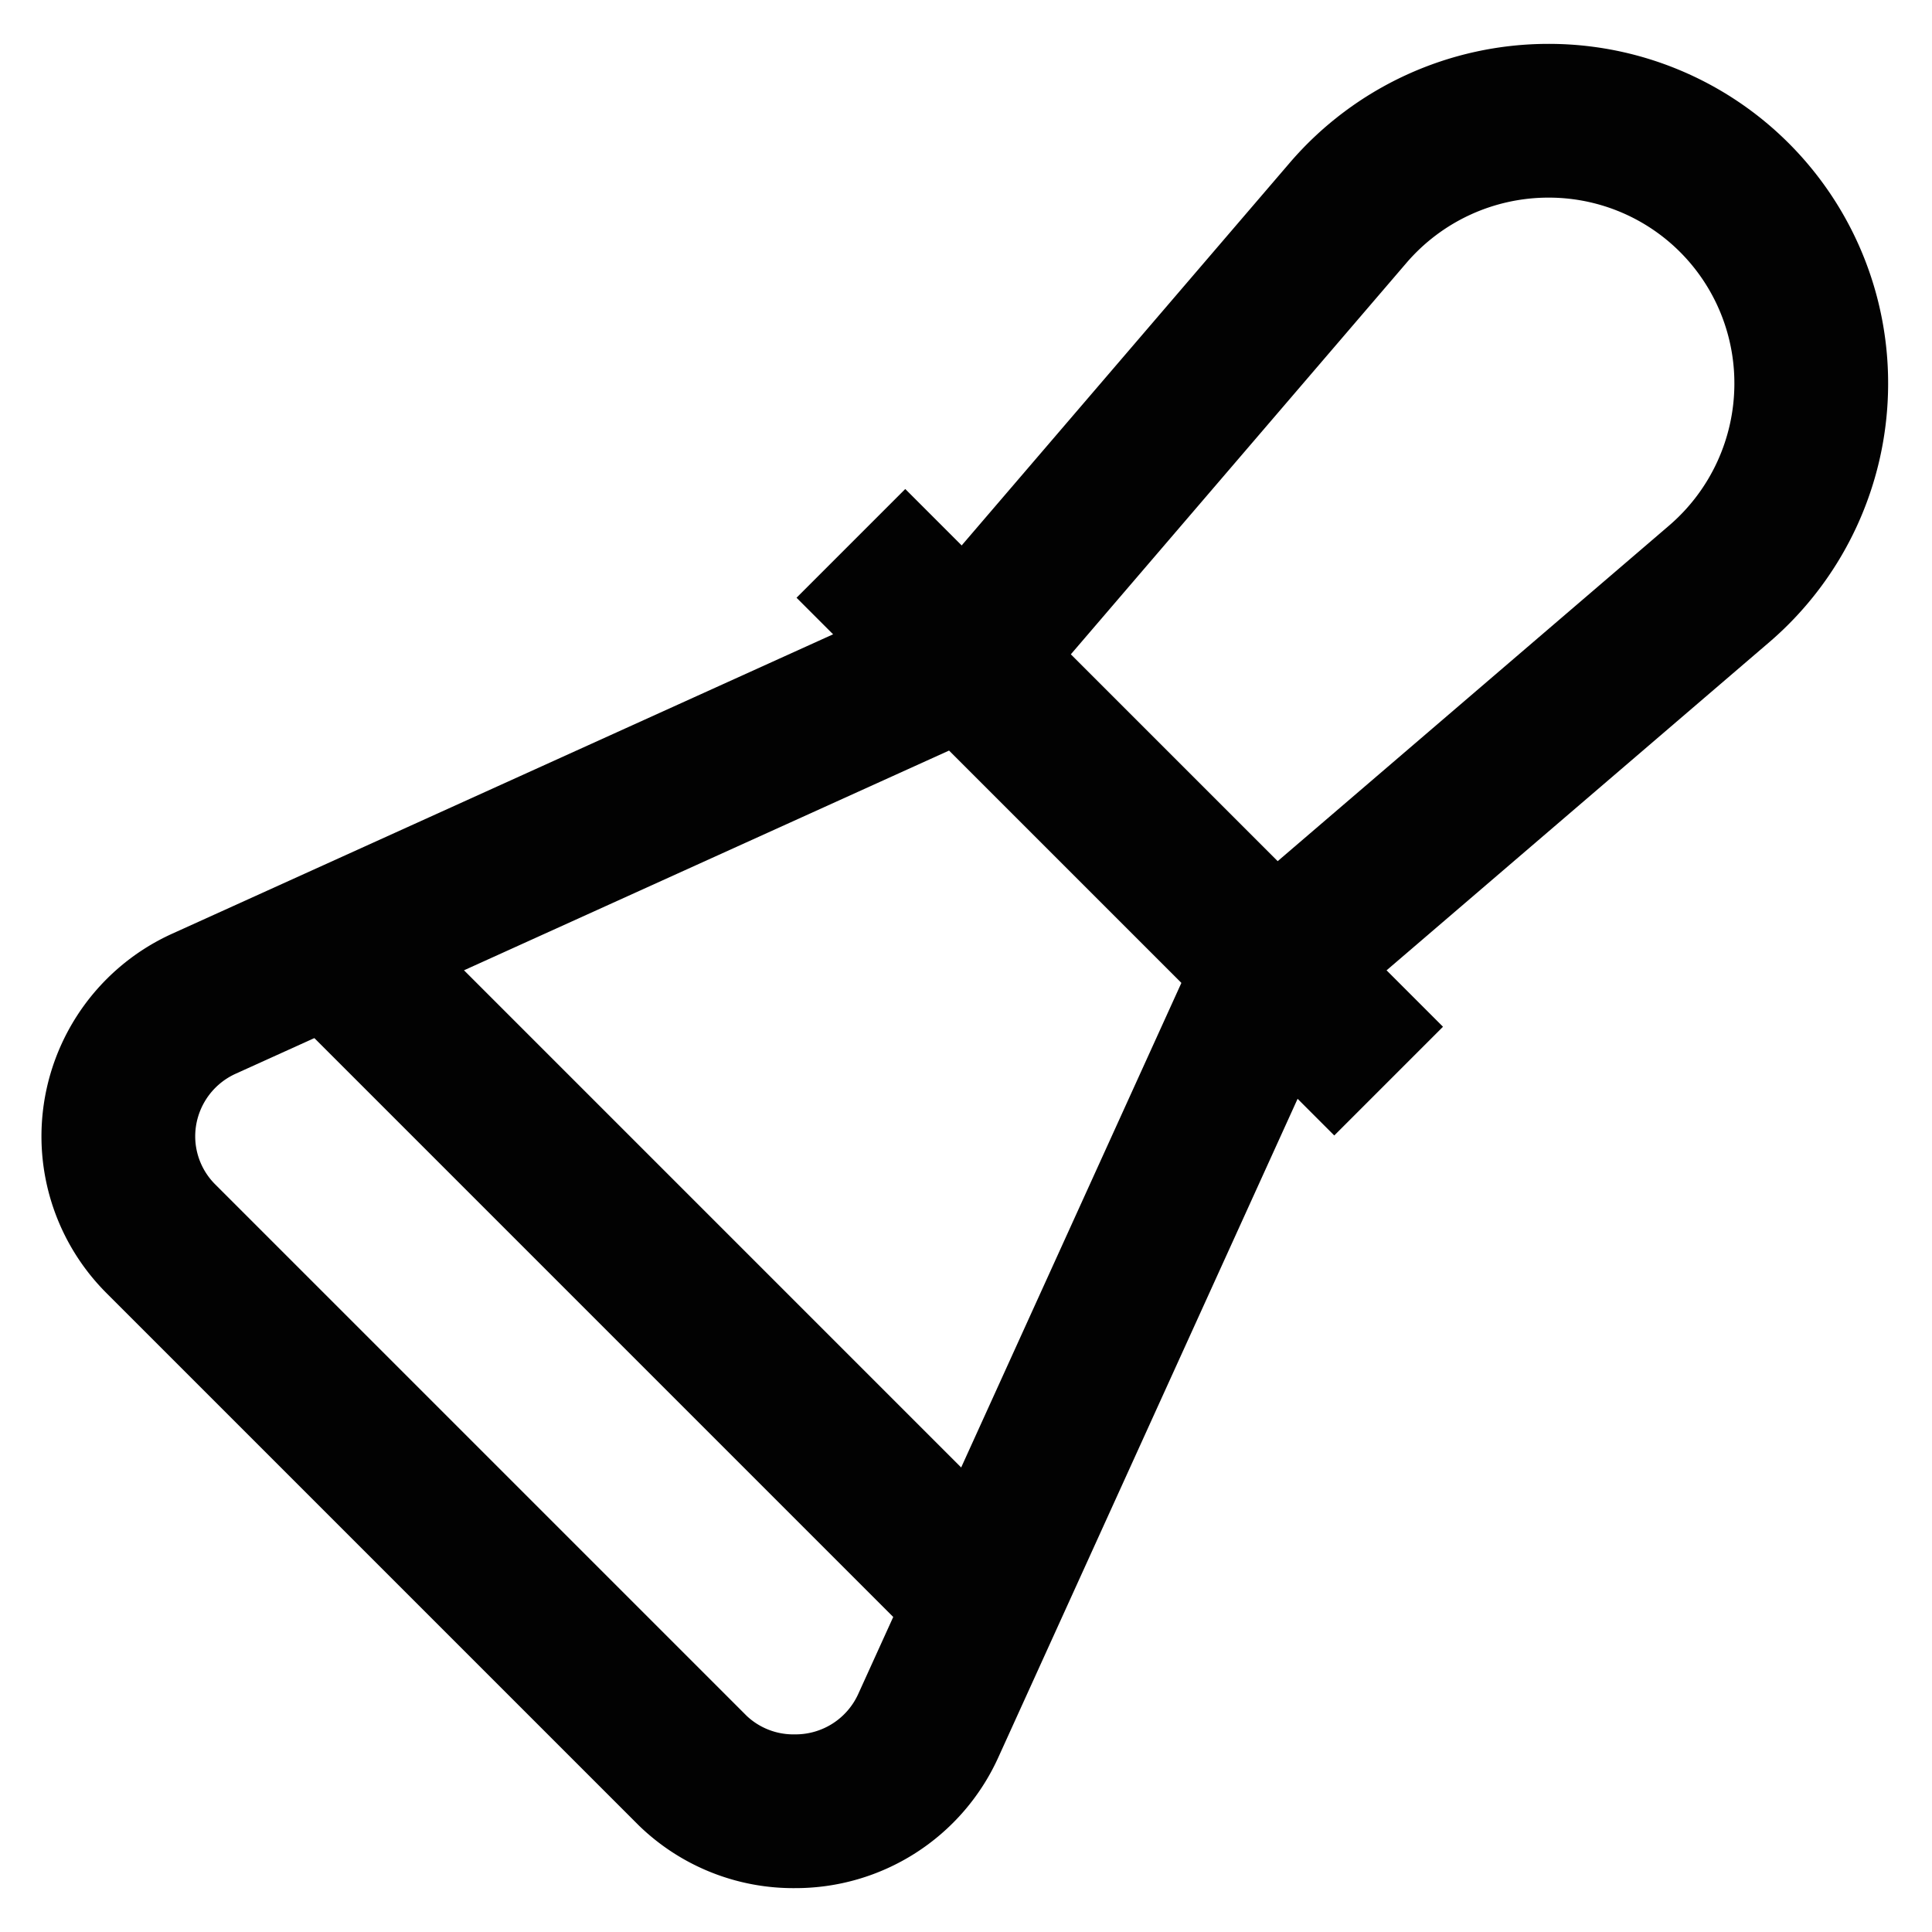
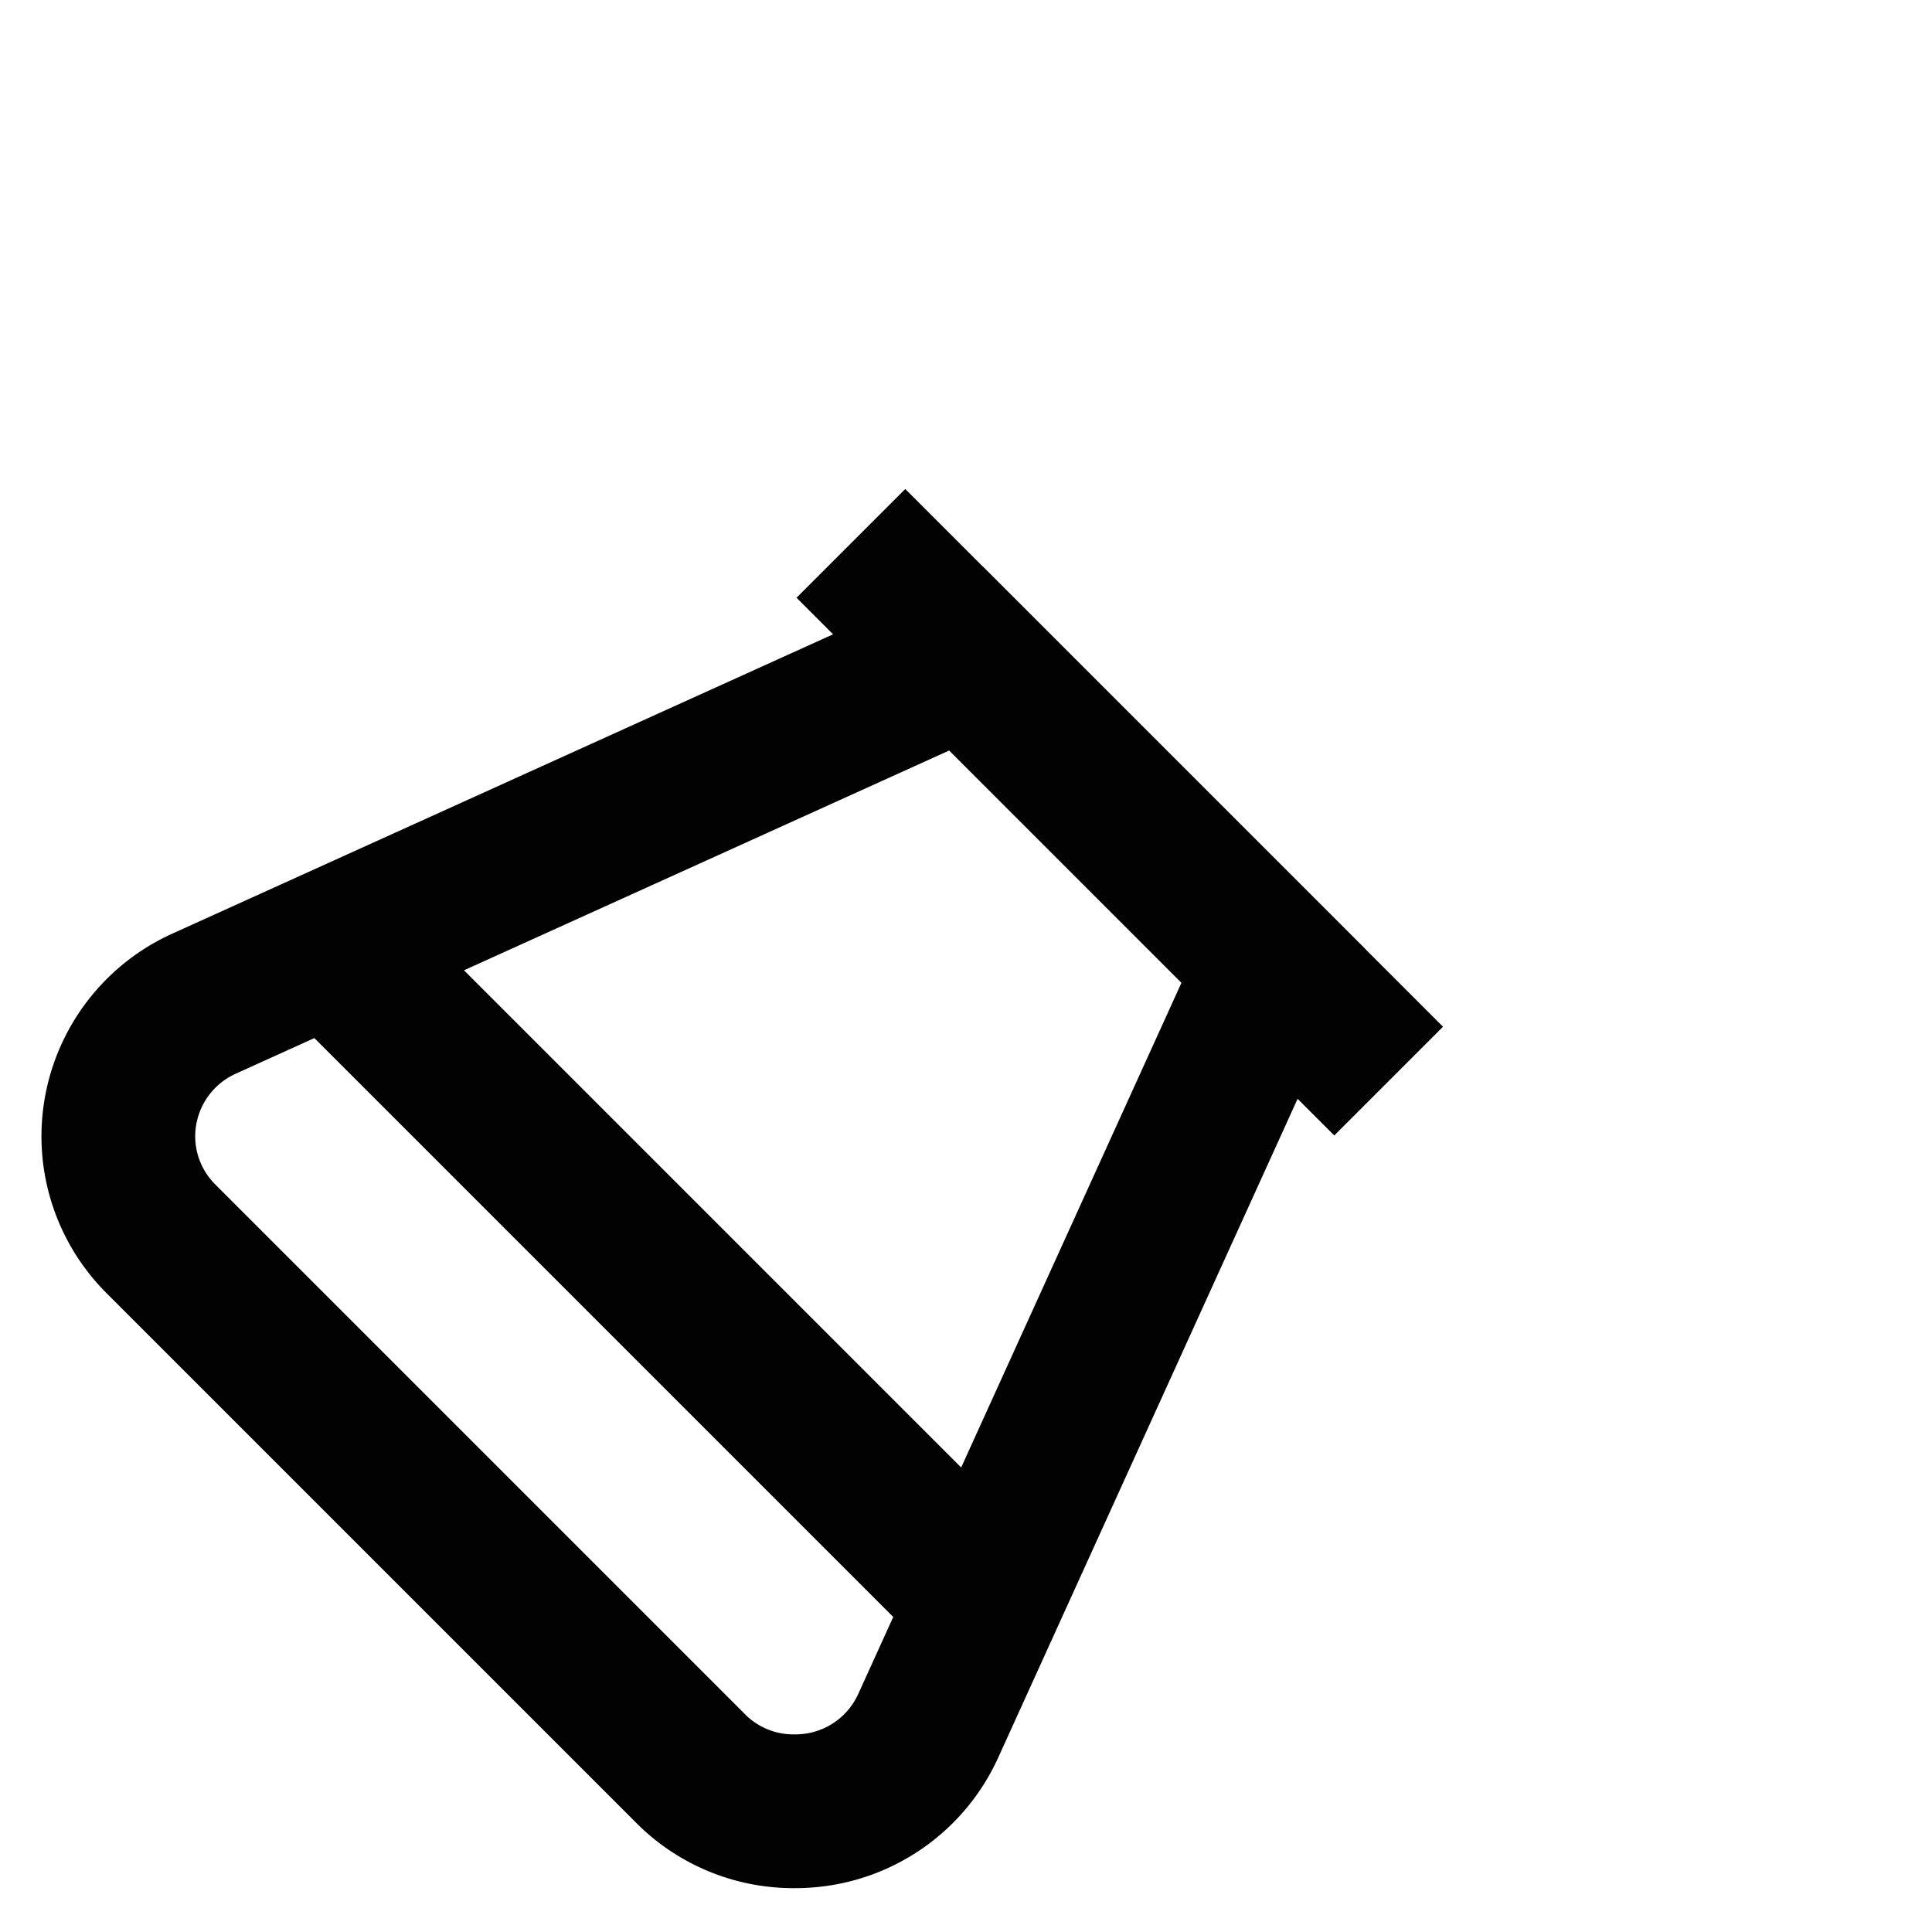
<svg xmlns="http://www.w3.org/2000/svg" width="800px" height="800px" viewBox="0 0 24 24" id="Layer_1" data-name="Layer 1">
  <defs>
    <style>.cls-1{fill:none;stroke:#020202;stroke-miterlimit:10;stroke-width:1.91px;}</style>
  </defs>
-   <path class="cls-1" d="M15.82,12,12,8.18l4.75-5.54A3.28,3.28,0,0,1,19.23,1.5h0A3.26,3.26,0,0,1,22.5,4.77h0a3.28,3.28,0,0,1-1.14,2.48Z" />
  <line class="cls-1" x1="10.57" y1="6.75" x2="17.25" y2="13.43" />
  <path class="cls-1" d="M9.88,22.5h0A1.8,1.8,0,0,1,8.61,22L2,15.39a1.8,1.8,0,0,1-.53-1.27h0a1.81,1.81,0,0,1,1.06-1.65L12,8.18,15.82,12l-4.29,9.44A1.81,1.81,0,0,1,9.88,22.5Z" />
  <line class="cls-1" x1="4.36" y1="12" x2="12" y2="19.64" />
</svg>